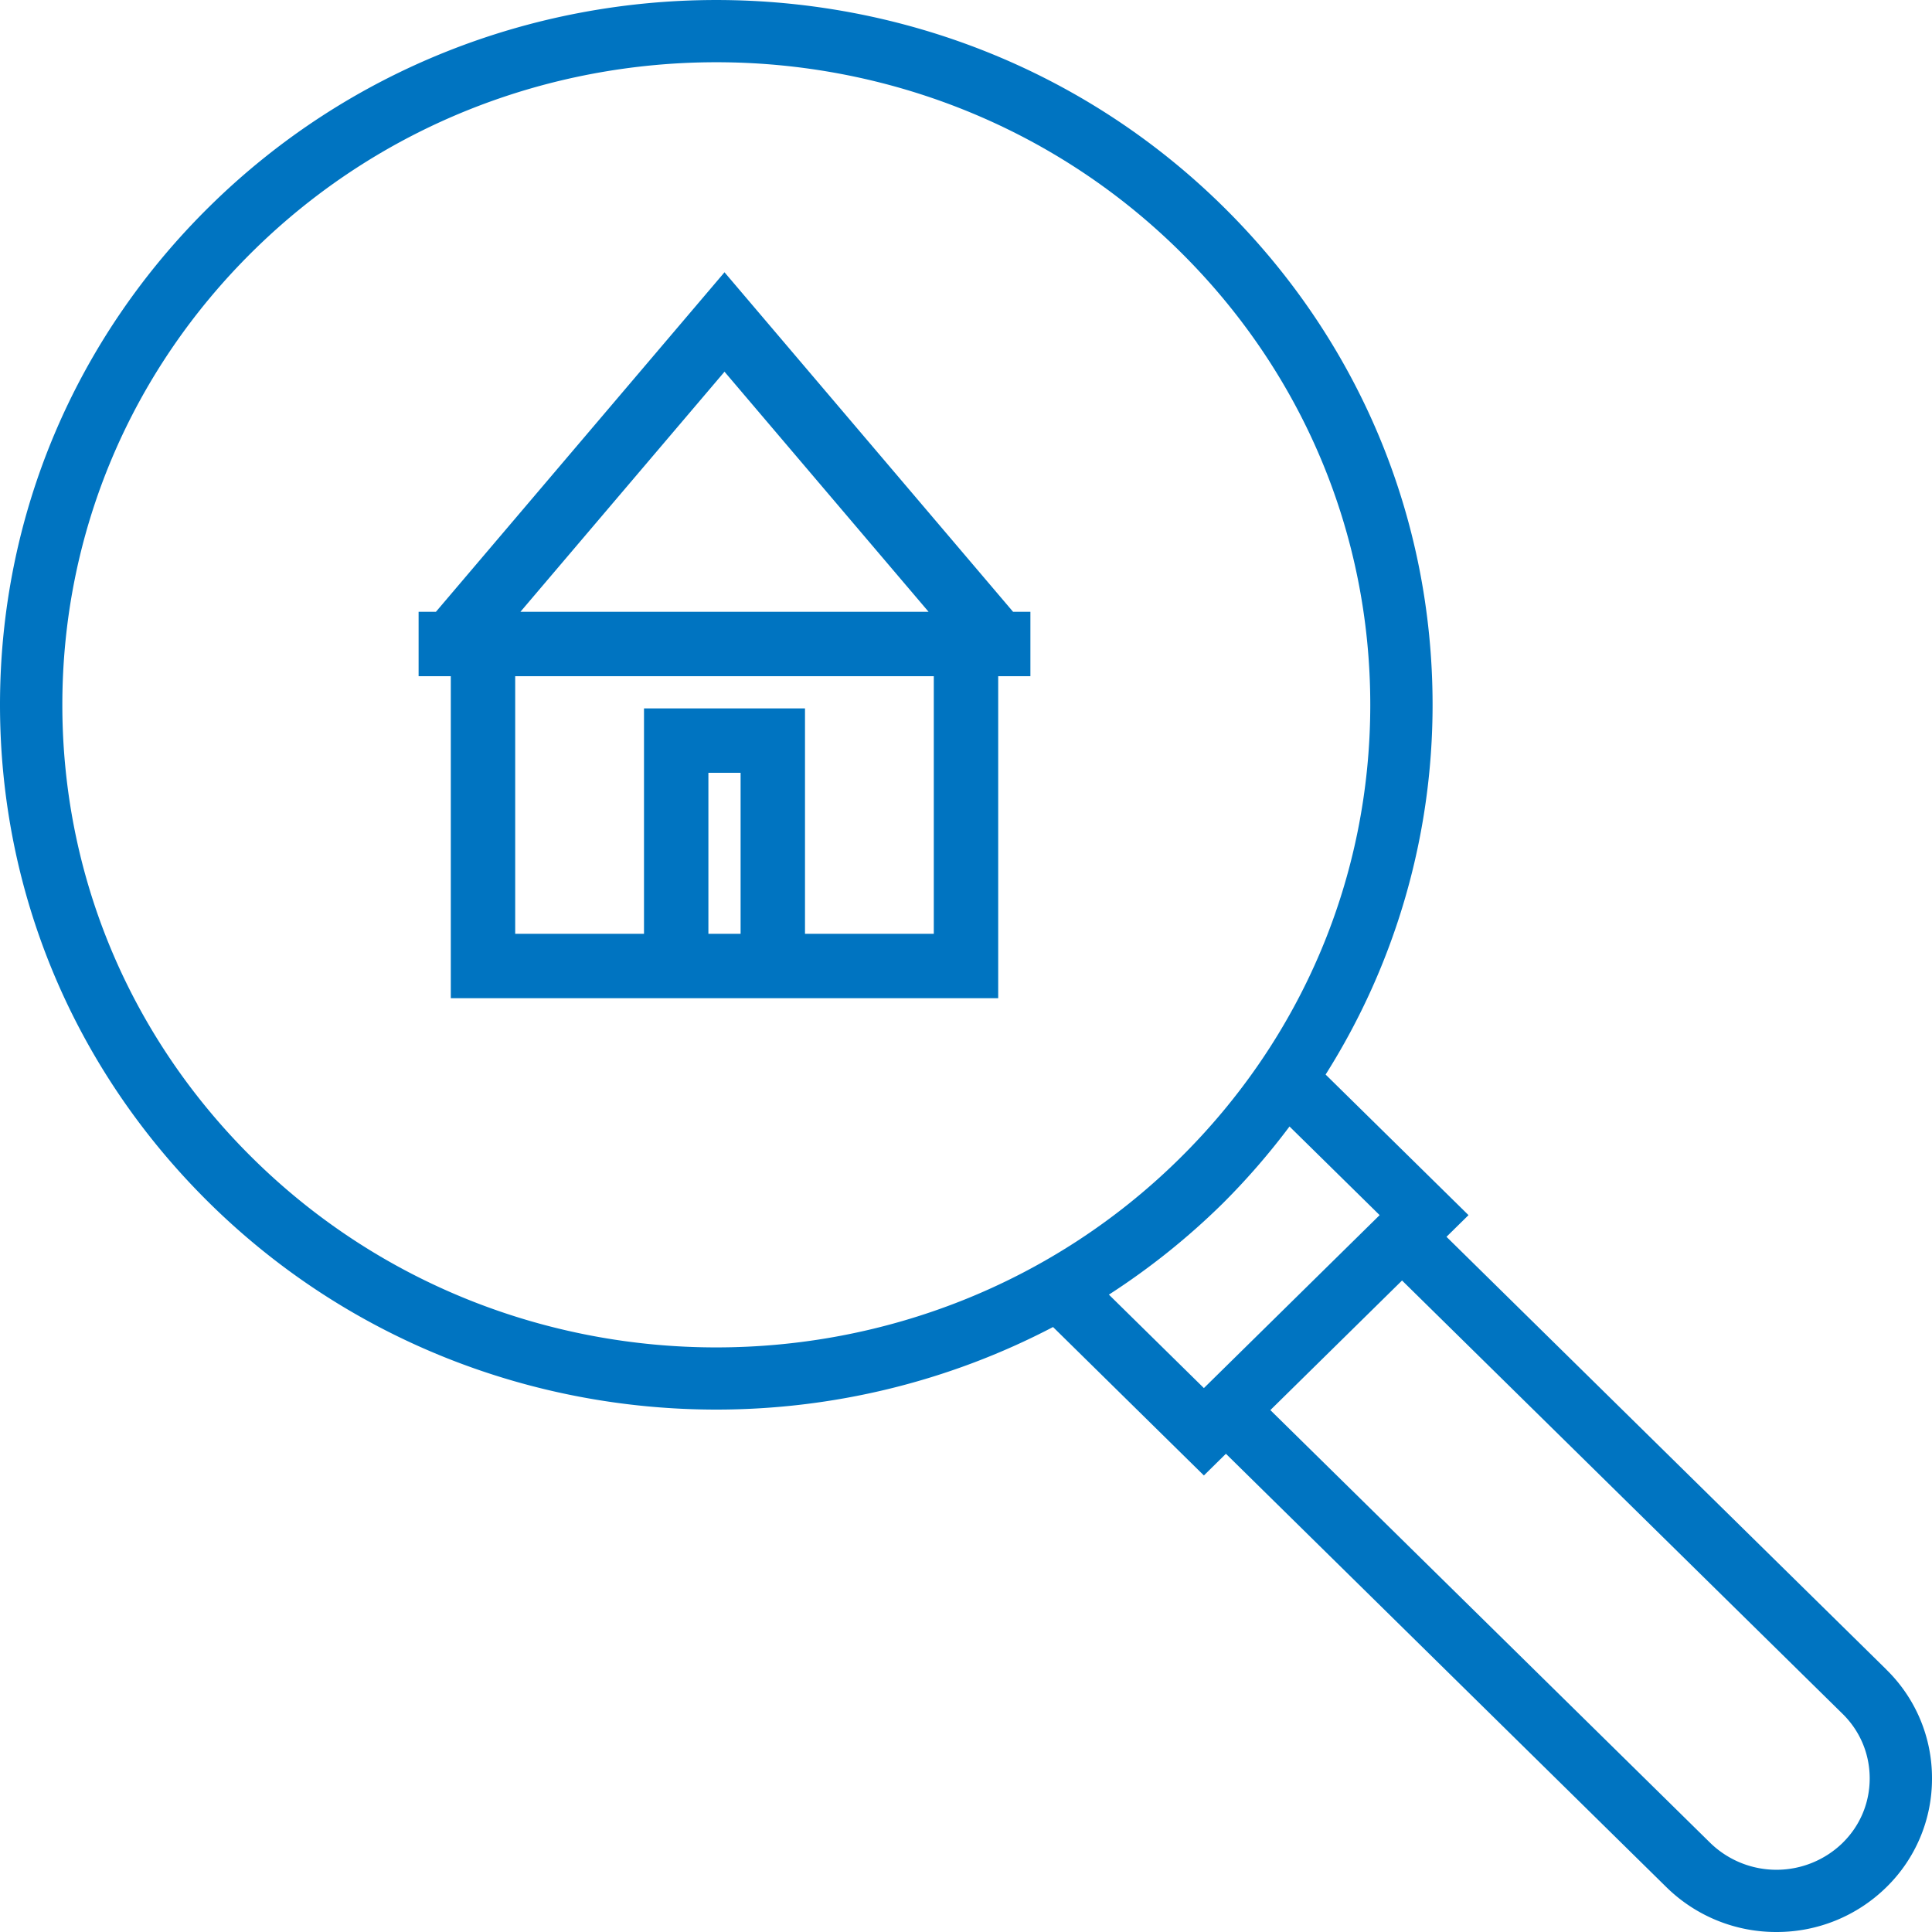
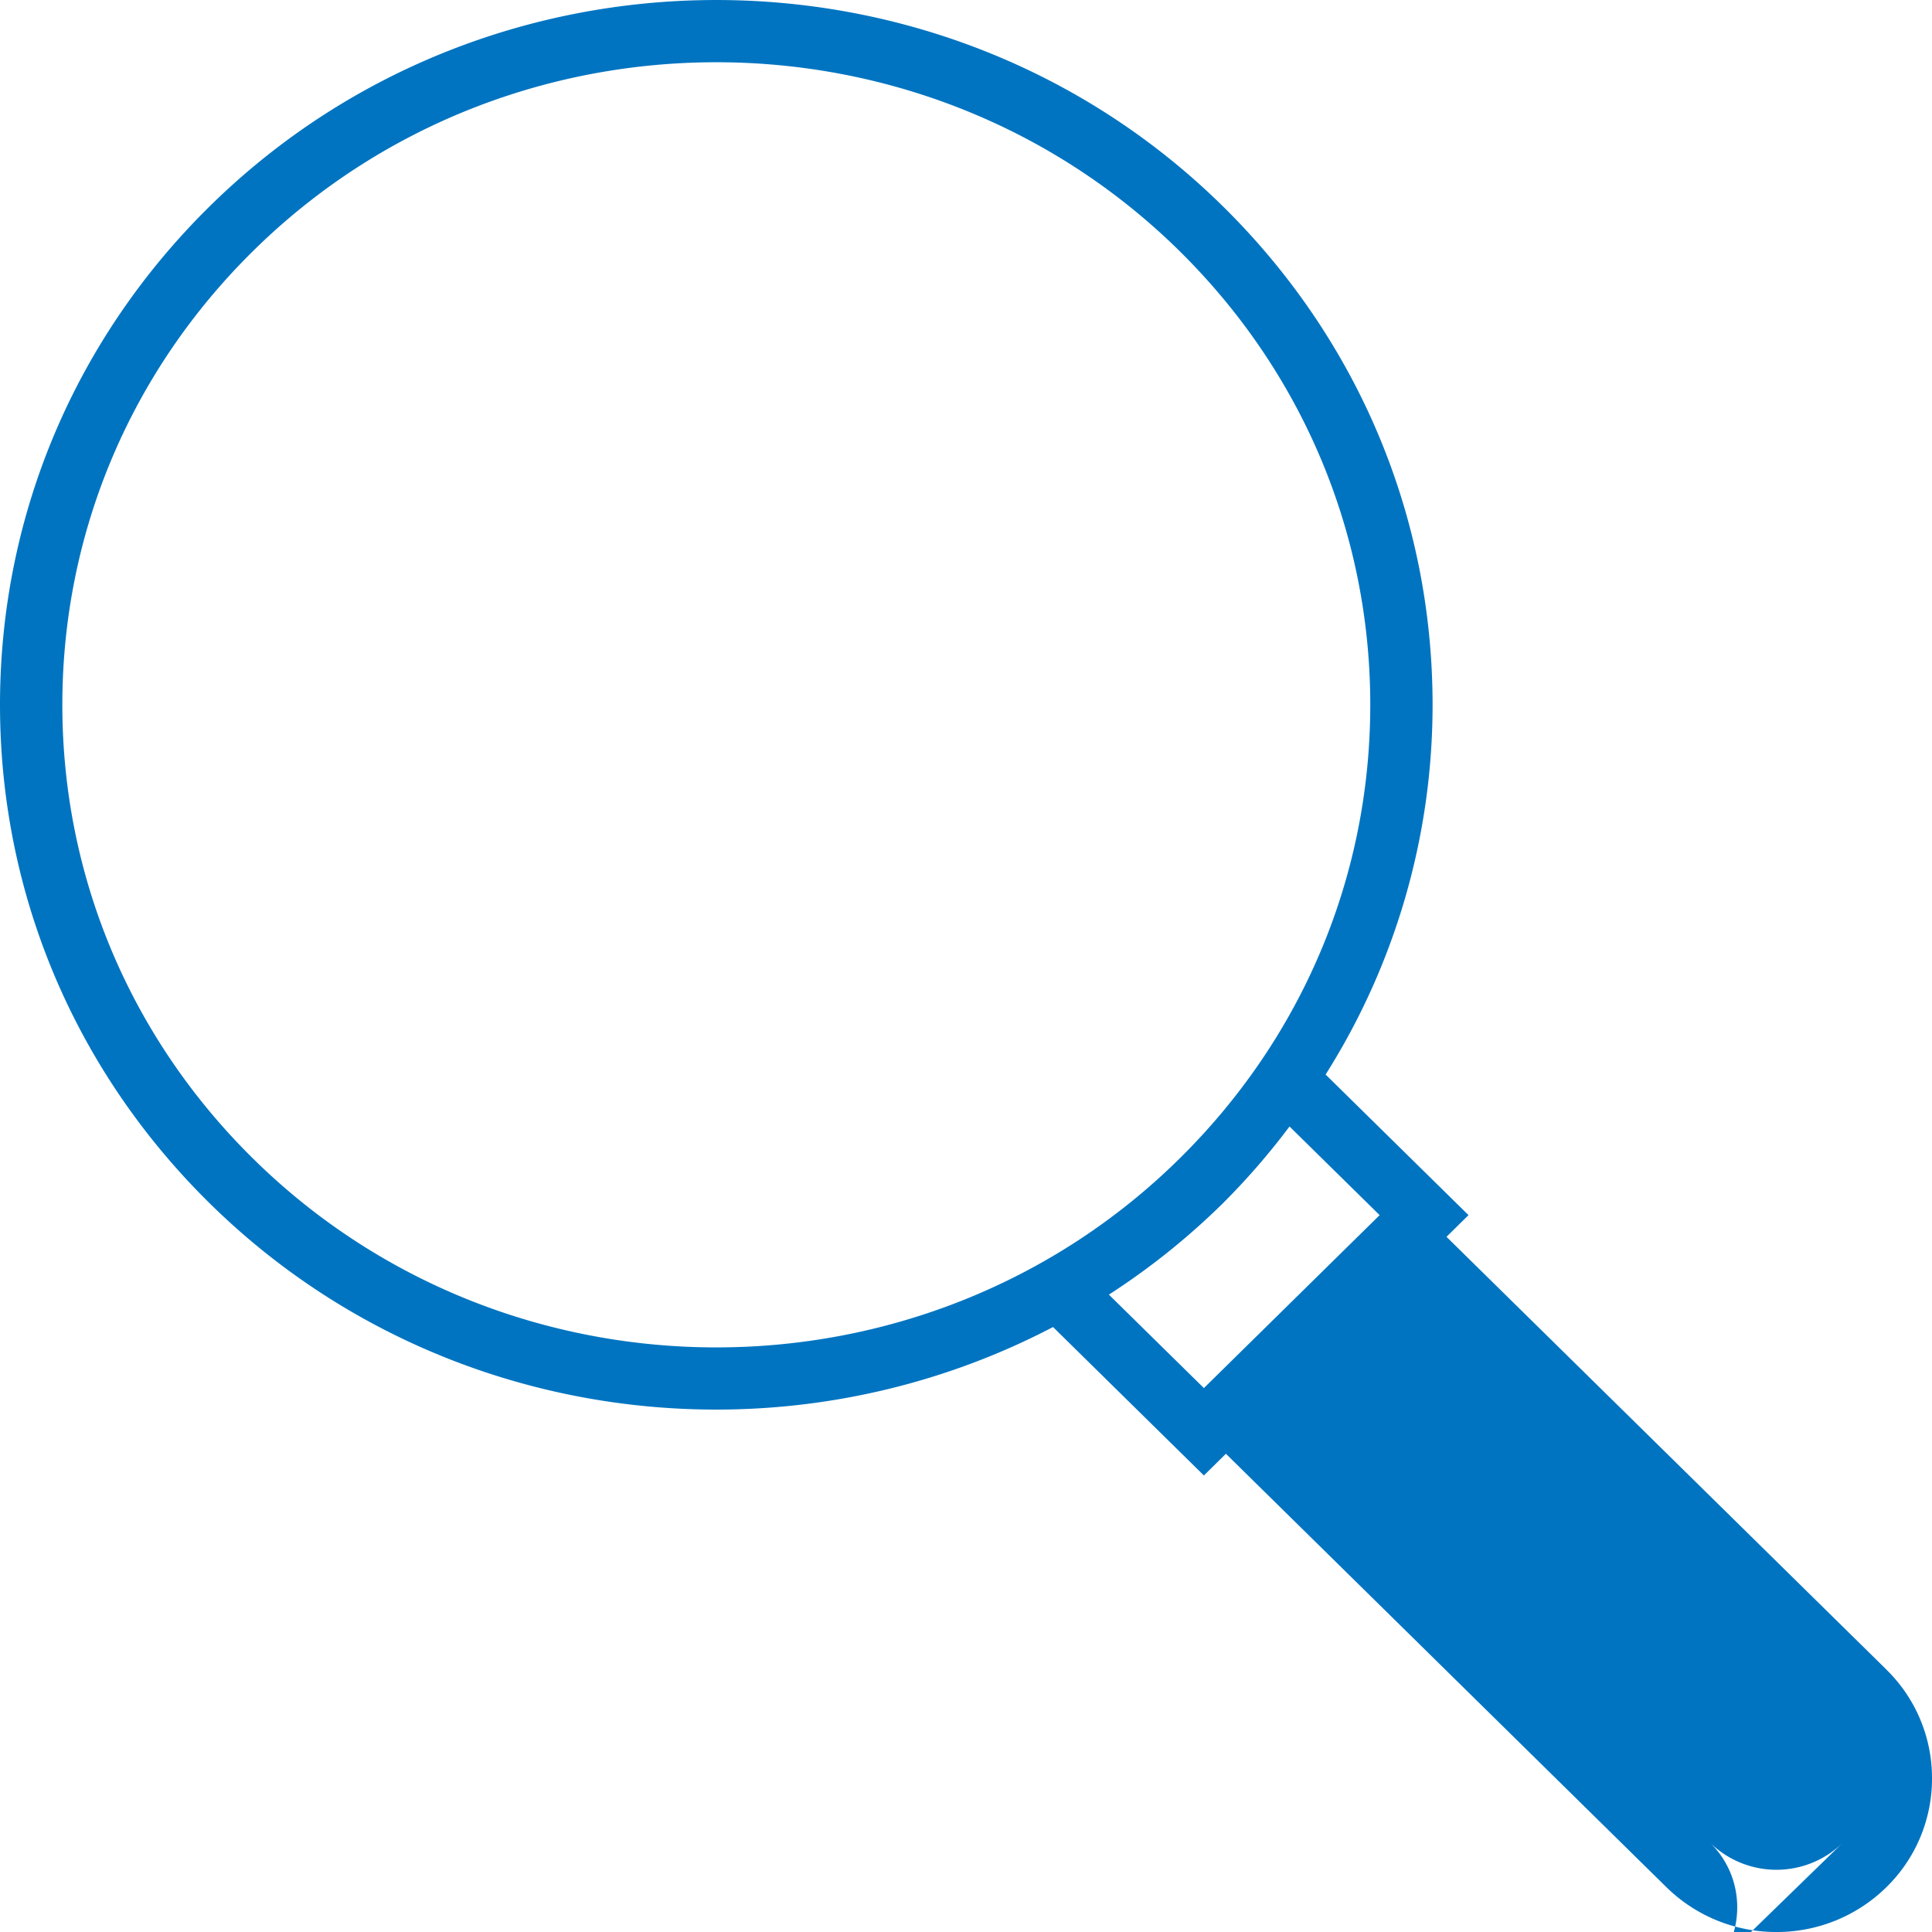
<svg xmlns="http://www.w3.org/2000/svg" width="60" height="60">
  <g fill="#0074c1" fill-rule="evenodd">
-     <path d="M57.226 57.231a2.947 2.947 0 0 1-4.114 0l-13.66-13.439 4.09-4.025 13.684 13.461c.54.532.839 1.243.839 2.001 0 .76-.298 1.47-.84 2.002zM34.438 40.206a22.19 22.19 0 0 0 3.53-2.827 22.006 22.006 0 0 0 2.079-2.395l2.799 2.753-5.458 5.371-2.95-2.902zM7.878 36c-3.832-3.77-5.942-8.782-5.942-14.11 0-5.33 2.11-10.343 5.942-14.113C11.84 3.88 17.04 1.933 22.246 1.933c5.202 0 10.405 1.948 14.366 5.844 3.832 3.77 5.943 8.782 5.943 14.111 0 5.33-2.111 10.341-5.943 14.112-7.92 7.793-20.811 7.794-28.734 0zm50.704 15.848L44.922 38.41l.684-.673-4.438-4.366a21.482 21.482 0 0 0 3.322-11.483c0-5.852-2.316-11.353-6.521-15.49-8.67-8.53-22.777-8.53-31.448 0C2.316 10.534 0 16.037 0 21.888c0 5.853 2.317 11.355 6.52 15.49 4.336 4.265 10.03 6.398 15.726 6.398 3.6 0 7.199-.859 10.457-2.564l4.685 4.61.684-.674 13.682 13.462a4.856 4.856 0 0 0 3.414 1.39 4.85 4.85 0 0 0 3.414-1.39A4.707 4.707 0 0 0 60 55.23a4.705 4.705 0 0 0-1.418-3.38z" />
-     <path d="M29 29h-4v-7h-5v7h-4v-8h13v8zm-7 0h1v-5h-1v5zm.5-17.456L28.838 19H16.162l6.338-7.456zm0-3.088L13.538 19H13v2h1v10h17V21h1v-2h-.538L22.5 8.456z" />
+     <path d="M57.226 57.231a2.947 2.947 0 0 1-4.114 0c.54.532.839 1.243.839 2.001 0 .76-.298 1.47-.84 2.002zM34.438 40.206a22.19 22.19 0 0 0 3.53-2.827 22.006 22.006 0 0 0 2.079-2.395l2.799 2.753-5.458 5.371-2.95-2.902zM7.878 36c-3.832-3.77-5.942-8.782-5.942-14.11 0-5.33 2.11-10.343 5.942-14.113C11.84 3.88 17.04 1.933 22.246 1.933c5.202 0 10.405 1.948 14.366 5.844 3.832 3.77 5.943 8.782 5.943 14.111 0 5.33-2.111 10.341-5.943 14.112-7.92 7.793-20.811 7.794-28.734 0zm50.704 15.848L44.922 38.41l.684-.673-4.438-4.366a21.482 21.482 0 0 0 3.322-11.483c0-5.852-2.316-11.353-6.521-15.49-8.67-8.53-22.777-8.53-31.448 0C2.316 10.534 0 16.037 0 21.888c0 5.853 2.317 11.355 6.52 15.49 4.336 4.265 10.03 6.398 15.726 6.398 3.6 0 7.199-.859 10.457-2.564l4.685 4.61.684-.674 13.682 13.462a4.856 4.856 0 0 0 3.414 1.39 4.85 4.85 0 0 0 3.414-1.39A4.707 4.707 0 0 0 60 55.23a4.705 4.705 0 0 0-1.418-3.38z" />
  </g>
</svg>